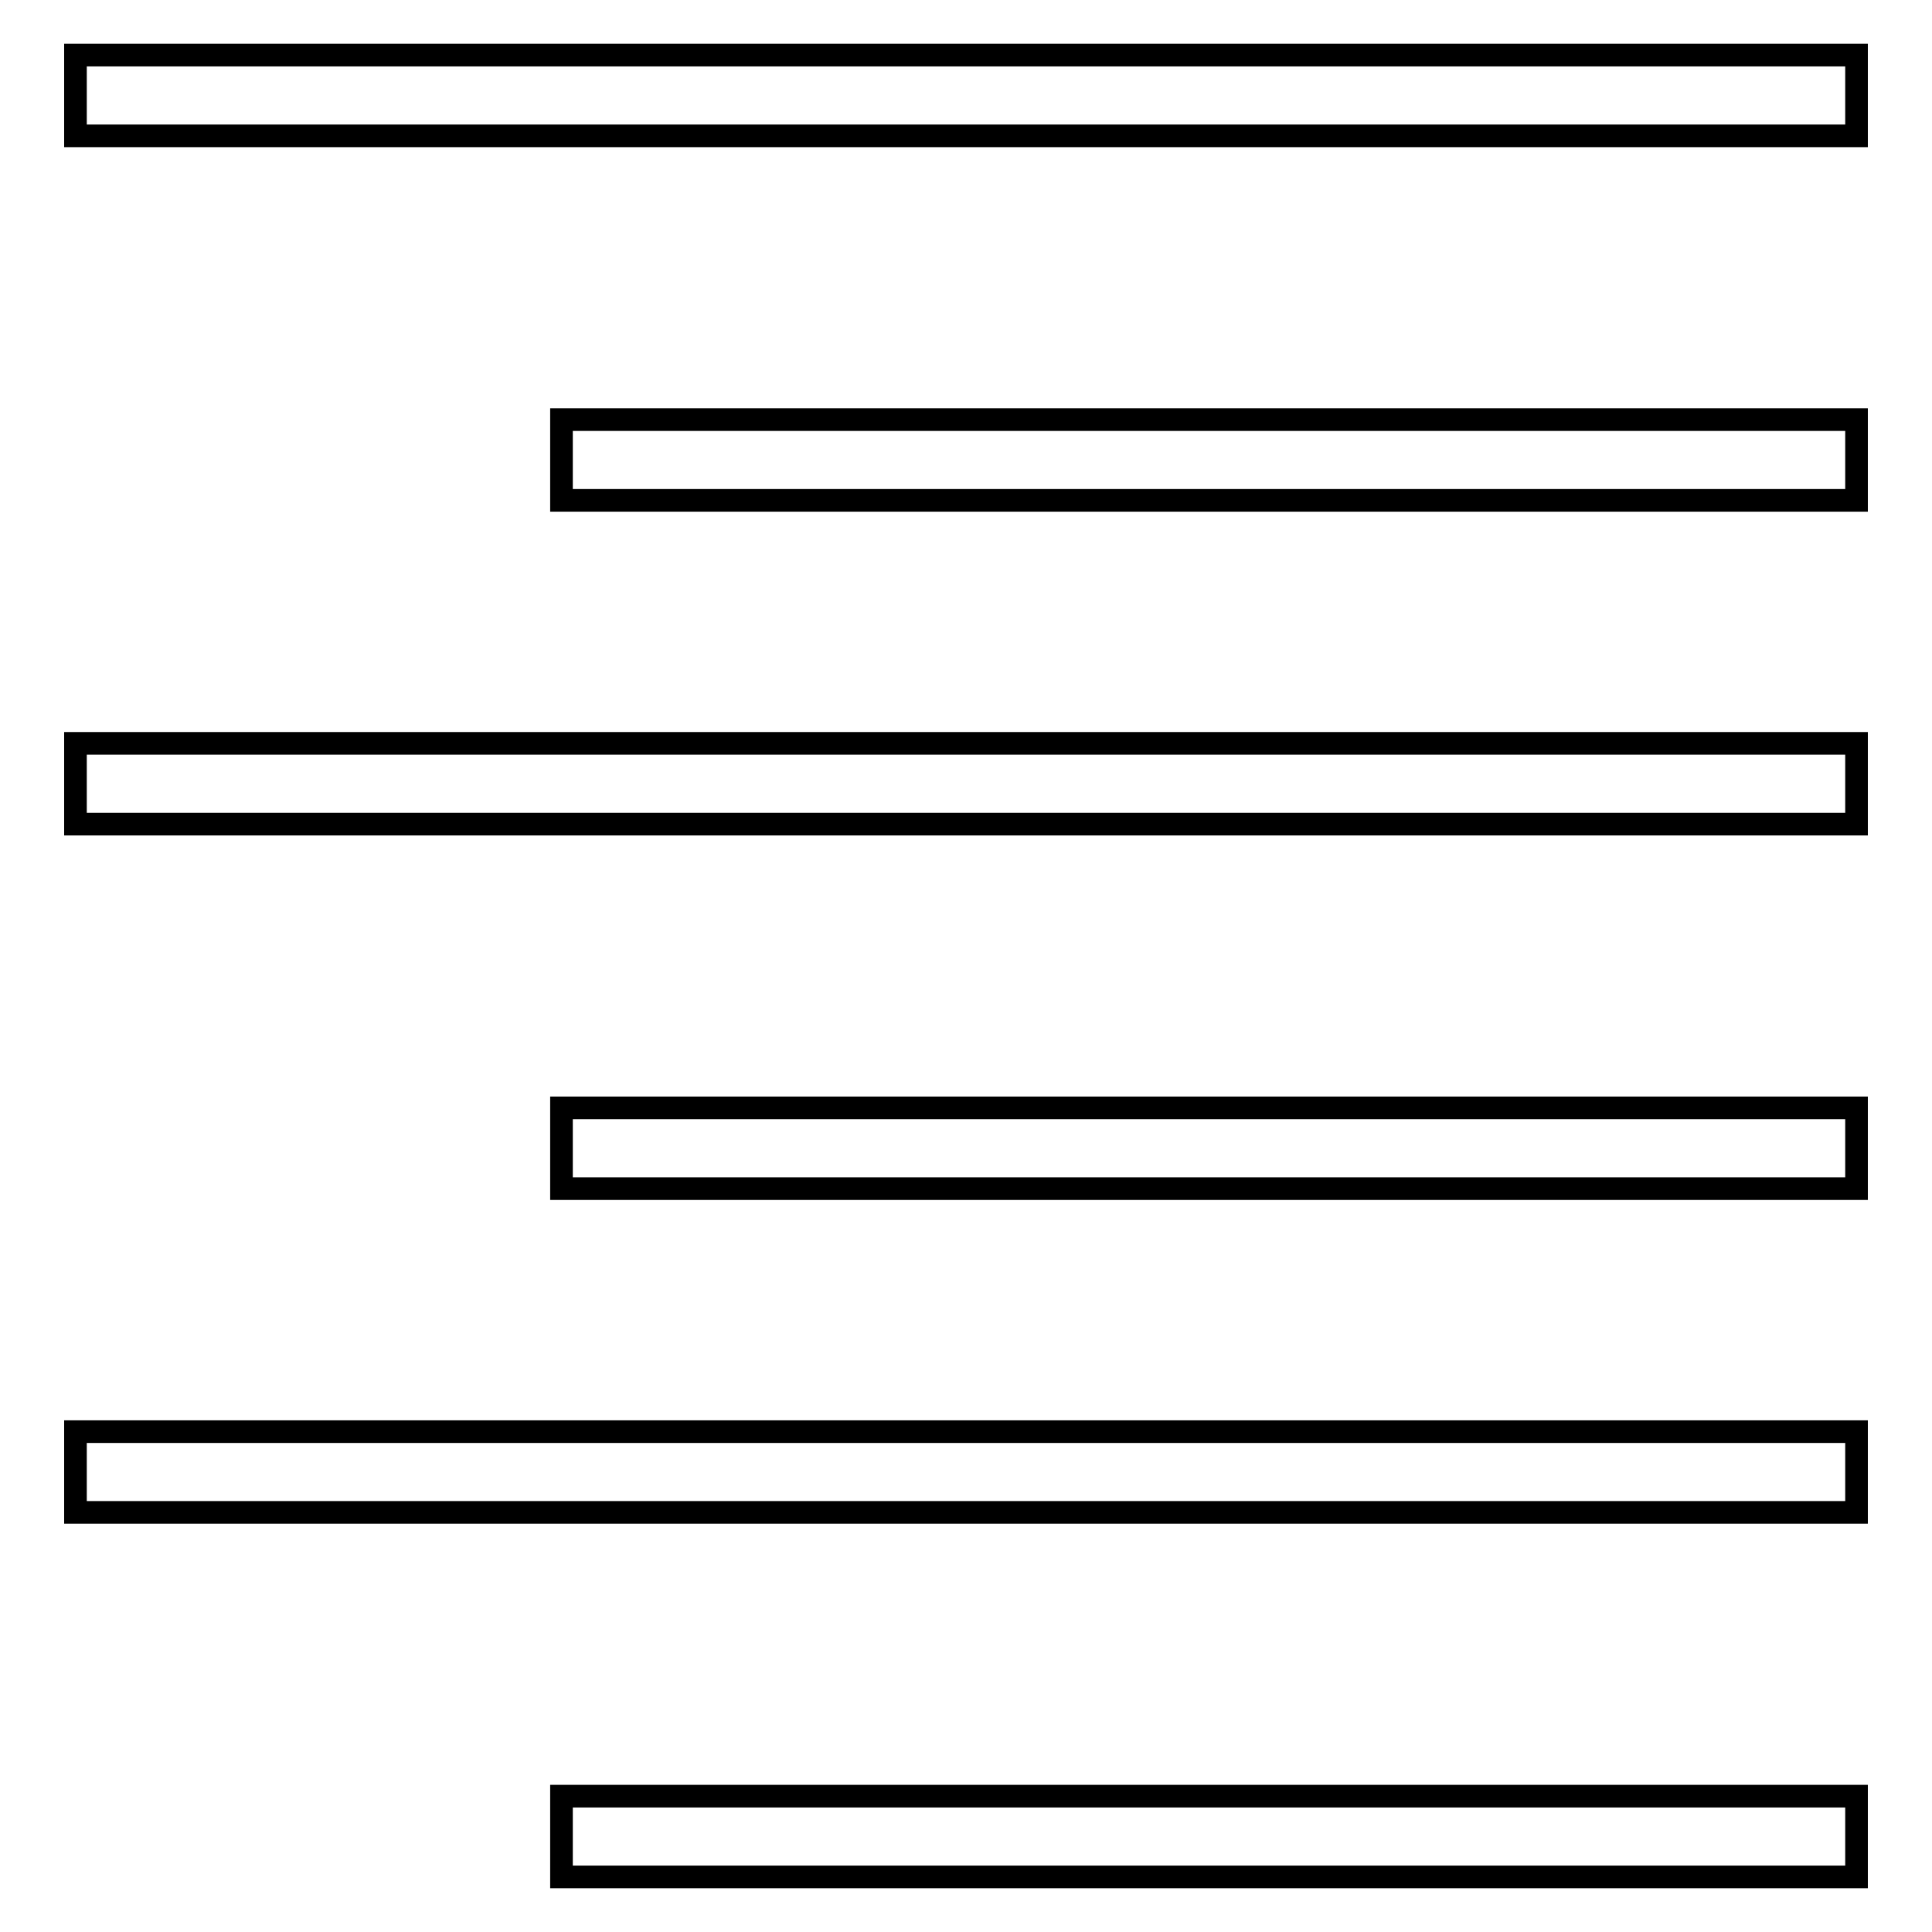
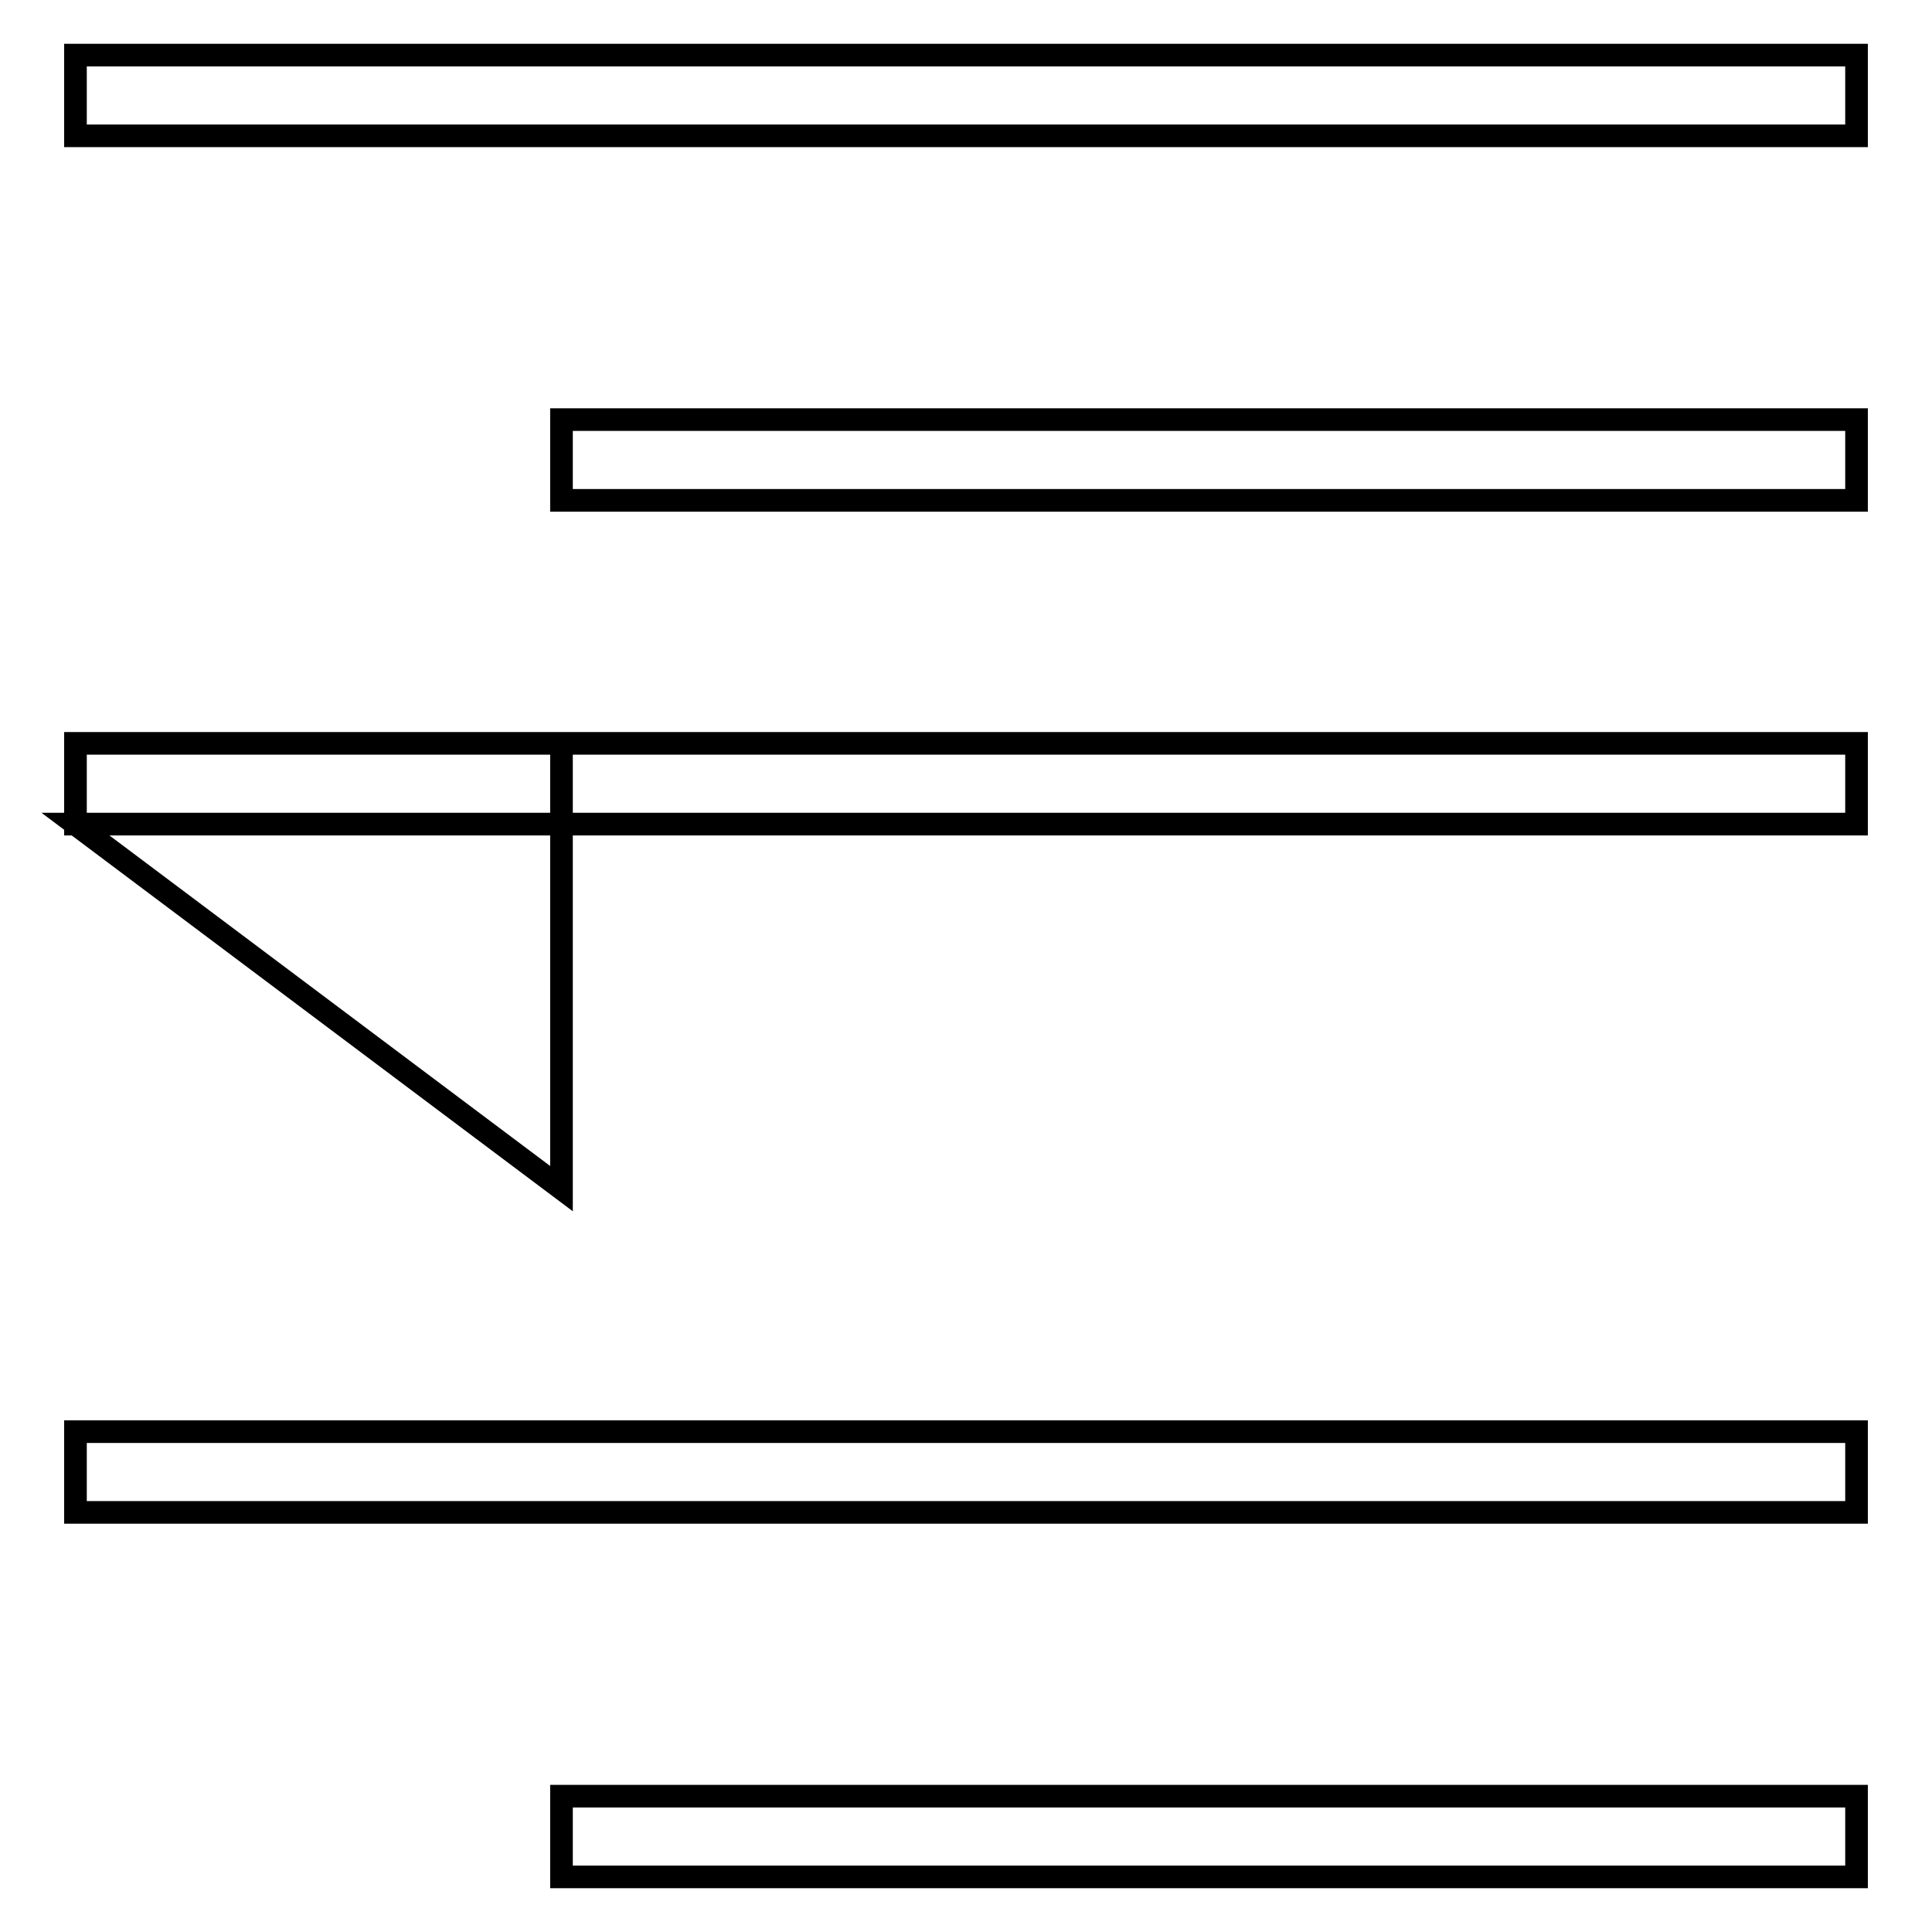
<svg xmlns="http://www.w3.org/2000/svg" version="1.1" x="0px" y="0px" viewBox="0 0 256 256" enable-background="new 0 0 256 256" xml:space="preserve">
  <g>
    <g>
      <g>
        <g id="Rectangle_5_copy_5">
          <g>
-             <path stroke-width="3" fill-opacity="0" stroke="#000000" d="M74.4,66.3H246V55.6H74.4V66.3z M10,7.3v10.7h236V7.3H10z M10,109.2h236V98.5H10V109.2L10,109.2z M74.4,157.5H246v-10.7H74.4V157.5z M10,200.4h236v-10.7H10V200.4L10,200.4z M74.4,248.7H246v-10.7H74.4V248.7z" />
+             <path stroke-width="3" fill-opacity="0" stroke="#000000" d="M74.4,66.3H246V55.6H74.4V66.3z M10,7.3v10.7h236V7.3H10z M10,109.2h236V98.5H10V109.2L10,109.2z H246v-10.7H74.4V157.5z M10,200.4h236v-10.7H10V200.4L10,200.4z M74.4,248.7H246v-10.7H74.4V248.7z" />
          </g>
        </g>
      </g>
      <g />
      <g />
      <g />
      <g />
      <g />
      <g />
      <g />
      <g />
      <g />
      <g />
      <g />
      <g />
      <g />
      <g />
      <g />
    </g>
  </g>
</svg>